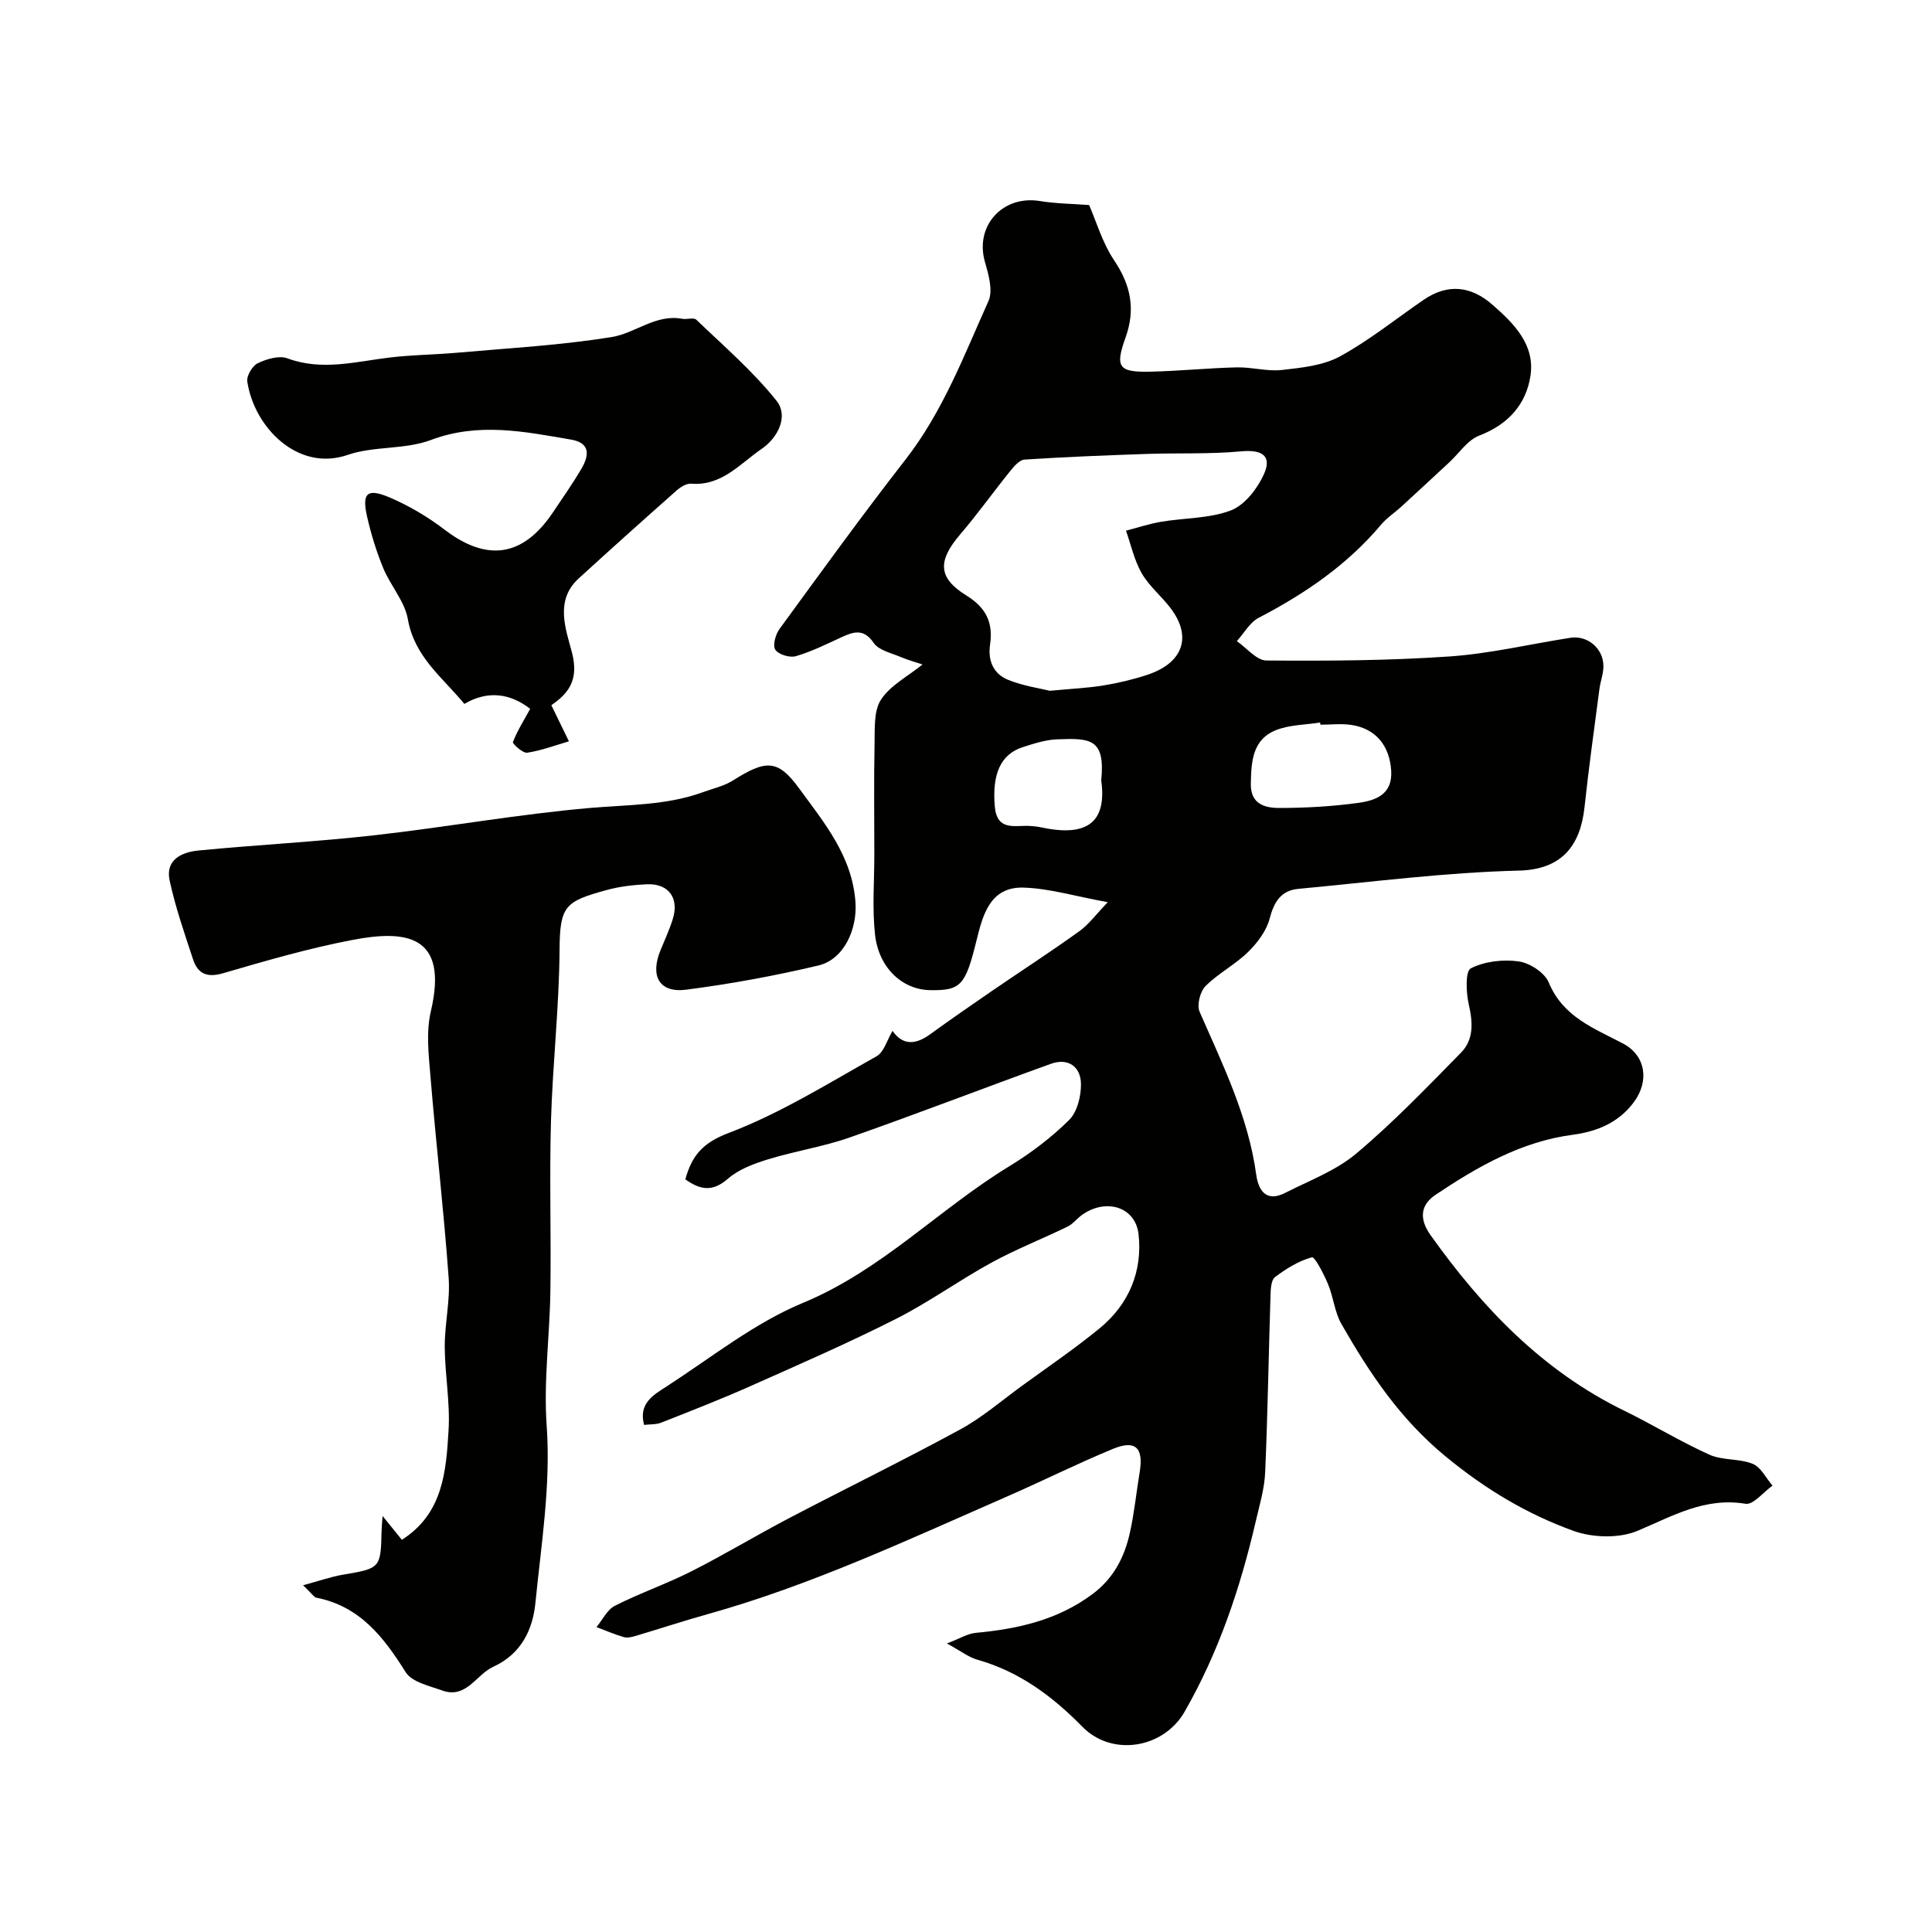
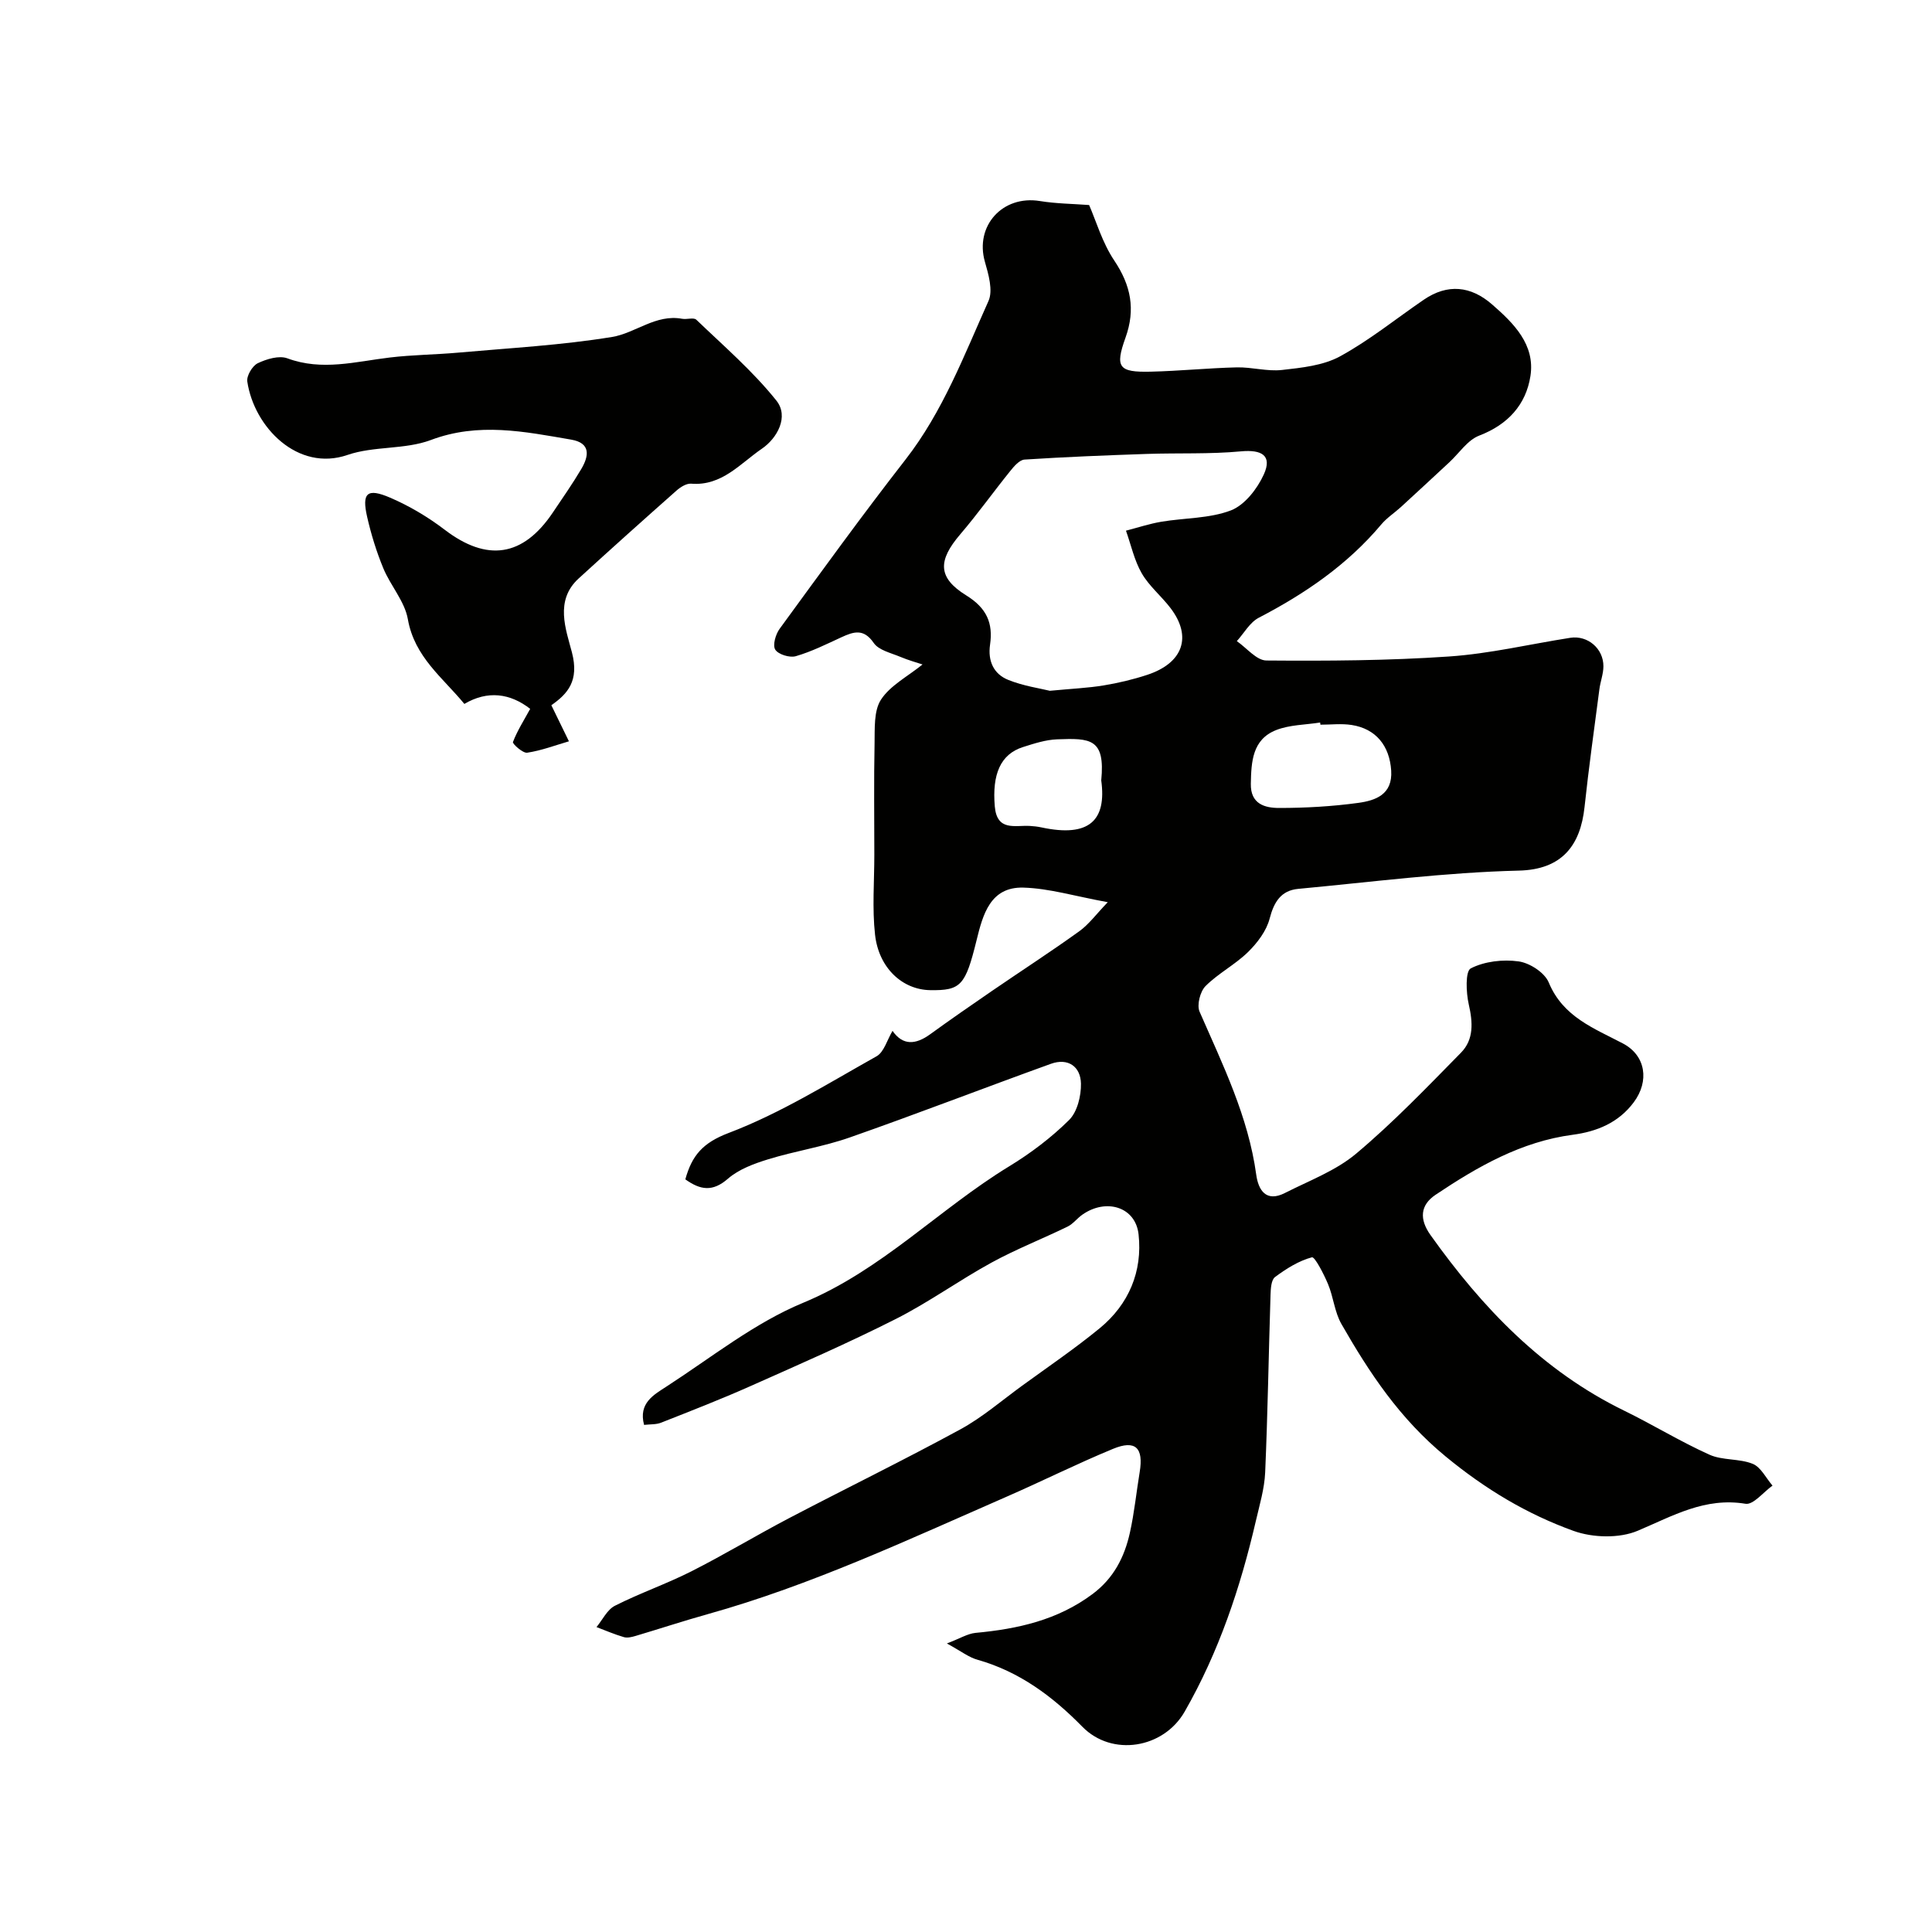
<svg xmlns="http://www.w3.org/2000/svg" enable-background="new 0 0 400 400" viewBox="0 0 400 400">
  <g fill="#010100">
    <path d="m196.04 340.26c2.7-1.02 4.28-2.03 5.94-2.19 8.71-.81 16.97-2.63 24.22-8.04 4.39-3.28 6.61-7.65 7.73-12.69.92-4.13 1.34-8.38 2.03-12.57.83-5.02-.87-6.72-5.52-4.8-7.47 3.08-14.7 6.71-22.11 9.94-20.3 8.86-40.37 18.29-61.8 24.28-5.01 1.4-9.95 3.03-14.93 4.51-.78.23-1.7.46-2.43.25-1.93-.56-3.79-1.37-5.67-2.08 1.25-1.51 2.21-3.61 3.82-4.42 5.15-2.61 10.66-4.51 15.82-7.12 6.81-3.45 13.37-7.41 20.13-10.96 11.82-6.19 23.83-12.05 35.55-18.43 4.55-2.48 8.56-5.96 12.78-9.03 5.39-3.92 10.92-7.68 16.07-11.9 6.05-4.96 8.9-11.79 8.06-19.44-.62-5.72-6.73-7.54-11.65-4.08-1.07.75-1.91 1.91-3.06 2.47-5.22 2.54-10.66 4.67-15.74 7.45-6.71 3.67-12.97 8.21-19.79 11.66-9.87 4.99-20.03 9.42-30.14 13.92-6.08 2.71-12.3 5.12-18.5 7.57-1 .39-2.19.3-3.5.45-1.21-4.52 2.04-6.25 4.62-7.93 9.31-6.02 18.21-13.17 28.31-17.35 16.23-6.72 28.11-19.38 42.67-28.26 4.44-2.71 8.71-5.93 12.39-9.58 1.7-1.68 2.51-4.99 2.46-7.54-.07-3.53-2.67-5.38-6.22-4.1-13.92 5.02-27.72 10.37-41.68 15.26-5.48 1.92-11.33 2.8-16.89 4.52-2.92.9-6.06 2.06-8.3 4.01-3.19 2.78-5.72 2.34-8.82.13 1.37-4.93 3.58-7.56 8.99-9.61 10.67-4.05 20.56-10.24 30.59-15.86 1.56-.87 2.19-3.39 3.32-5.27 2.13 3.08 4.8 2.87 7.78.71 4.22-3.06 8.51-6.03 12.81-8.98 6.02-4.13 12.15-8.09 18.07-12.35 2-1.44 3.52-3.55 5.9-6.02-6.82-1.24-12.12-2.87-17.47-3.02-6.86-.19-8.39 5.59-9.69 10.89-2.31 9.37-3.23 10.44-9.61 10.34-5.72-.09-10.63-4.55-11.41-11.47-.61-5.46-.15-11.04-.15-16.57 0-7.67-.11-15.34.05-23 .06-3.09-.19-6.77 1.33-9.11 1.92-2.94 5.52-4.79 8.6-7.28-1.01-.34-2.88-.85-4.66-1.6-1.91-.8-4.41-1.35-5.44-2.85-2.09-3.04-4.15-2.35-6.7-1.18-3.1 1.43-6.2 2.98-9.45 3.92-1.25.36-3.61-.36-4.24-1.36-.58-.91.07-3.18.91-4.32 8.58-11.75 17.1-23.54 26.04-35.01 7.74-9.94 12.13-21.57 17.19-32.84.98-2.18.01-5.53-.74-8.14-2.11-7.42 3.65-13.82 11.37-12.57 3.36.55 6.8.57 10.21.83 1.44 3.28 2.72 7.78 5.2 11.48 3.45 5.15 4.44 10.1 2.34 15.96-2.23 6.2-1.42 7.22 5.24 7.06 5.94-.14 11.87-.75 17.81-.89 3.11-.07 6.28.88 9.33.54 4.08-.46 8.52-.91 12.01-2.81 6.1-3.33 11.59-7.79 17.35-11.73 4.94-3.38 9.75-2.86 14.13.95 4.5 3.92 8.97 8.33 7.96 14.85-.92 5.92-4.66 10.05-10.61 12.33-2.41.92-4.14 3.63-6.18 5.52-3.34 3.09-6.67 6.2-10.03 9.27-1.34 1.22-2.91 2.23-4.06 3.6-7.02 8.35-15.77 14.33-25.37 19.32-1.85.96-3.05 3.2-4.54 4.84 2.04 1.4 4.08 4 6.13 4.01 12.6.1 25.23.03 37.79-.83 8.42-.57 16.74-2.56 25.12-3.87 3.59-.56 6.88 2.22 6.86 5.91-.01 1.6-.64 3.18-.84 4.79-1.06 8.11-2.2 16.22-3.07 24.35-.85 7.92-4.65 12.94-13.6 13.15-15.25.37-30.46 2.36-45.67 3.78-3.56.33-5.03 2.7-5.93 6.17-.66 2.54-2.54 5.02-4.48 6.92-2.67 2.61-6.16 4.4-8.79 7.04-1.12 1.13-1.83 3.92-1.23 5.3 4.79 10.96 10.08 21.69 11.73 33.75.44 3.19 2.03 5.77 5.93 3.79 5.03-2.56 10.55-4.61 14.78-8.17 7.67-6.44 14.64-13.72 21.68-20.88 2.69-2.74 2.46-6.29 1.61-10.01-.56-2.45-.73-6.86.42-7.45 2.86-1.46 6.67-1.9 9.92-1.44 2.29.32 5.38 2.32 6.22 4.36 2.96 7.14 9.35 9.47 15.36 12.63 4.74 2.49 5.51 7.8 2.24 12.18-3.17 4.25-7.65 6.06-12.62 6.72-10.68 1.41-19.7 6.6-28.4 12.42-3.2 2.14-3.41 5.05-1.05 8.36 10.72 15.05 23.19 28.1 40.08 36.34 5.96 2.91 11.64 6.41 17.67 9.12 2.71 1.22 6.16.76 8.95 1.89 1.7.69 2.75 2.95 4.1 4.51-1.88 1.33-3.98 4.03-5.59 3.76-8.42-1.39-15.05 2.52-22.3 5.58-3.82 1.62-9.33 1.47-13.32.03-9.64-3.48-18.24-8.63-26.46-15.4-9.5-7.82-15.76-17.26-21.59-27.44-1.41-2.47-1.65-5.59-2.77-8.26-.86-2.06-2.74-5.7-3.33-5.54-2.73.73-5.32 2.36-7.64 4.09-.79.59-.89 2.39-.93 3.65-.39 12.27-.58 24.54-1.11 36.8-.15 3.37-1.16 6.72-1.93 10.05-3.2 13.8-7.66 27.12-14.74 39.48-4.38 7.64-15.04 9.38-21.17 3.13-6.18-6.3-13.02-11.4-21.66-13.86-1.83-.49-3.43-1.77-6.4-3.39zm21.32-197.24c4.62-.44 7.91-.58 11.13-1.11 3.04-.5 6.07-1.22 9-2.18 7.48-2.45 9.37-7.92 4.85-13.84-1.89-2.48-4.43-4.54-5.96-7.2-1.54-2.68-2.21-5.86-3.26-8.82 2.44-.63 4.84-1.43 7.32-1.85 4.82-.81 9.96-.65 14.41-2.35 2.85-1.1 5.46-4.47 6.81-7.44 1.77-3.89-.37-5.19-4.75-4.78-6.45.6-12.97.31-19.46.53-8.45.29-16.89.62-25.33 1.17-1.05.07-2.18 1.39-2.97 2.38-3.49 4.32-6.72 8.86-10.33 13.08-4.63 5.42-4.75 8.96 1.23 12.66 4.23 2.62 5.58 5.72 4.93 10.2-.49 3.4.75 6.09 3.78 7.3 3.13 1.26 6.57 1.75 8.6 2.25zm56.02 7.02c-.02-.15-.04-.3-.06-.45-3.05.48-6.29.46-9.1 1.56-4.94 1.94-5.16 6.55-5.25 11.12-.08 4.2 2.9 5.01 5.85 5.01 5.47 0 10.97-.31 16.39-1.05 3.58-.49 7.15-1.73 6.82-6.7-.34-5.13-3.16-8.65-8.18-9.43-2.12-.33-4.32-.06-6.47-.06zm-45.38 11.53c.85-8.69-2.25-8.76-9.14-8.5-2.37.09-4.76.87-7.06 1.6-4.66 1.48-6.41 5.63-5.84 12.28.45 5.22 4.17 3.88 7.25 4.05.81.04 1.63.14 2.43.31 9.9 2.12 13.49-1.47 12.36-9.74z" />
-     <path d="m62.75 328.21c3.46-.94 5.81-1.77 8.22-2.18 7.78-1.32 7.86-1.34 8.03-9.07.02-.77.1-1.54.21-3.09 1.68 2.08 2.85 3.53 3.99 4.93 8.53-5.42 9.16-14.17 9.67-22.66.35-5.73-.76-11.52-.79-17.29-.02-4.77 1.15-9.57.81-14.29-1.01-13.92-2.62-27.8-3.77-41.72-.37-4.47-.92-9.19.08-13.45 3.73-15.85-5.13-16.9-16.16-14.8-9.08 1.73-18.01 4.33-26.9 6.92-3.34.97-5.21.04-6.17-2.88-1.78-5.39-3.65-10.79-4.85-16.33-.93-4.31 2.53-5.88 5.96-6.21 12.12-1.18 24.29-1.79 36.38-3.15 14.96-1.68 29.82-4.38 44.8-5.67 7.86-.68 15.74-.51 23.28-3.26 2.09-.76 4.36-1.26 6.2-2.42 6.73-4.24 9.24-4.48 13.62 1.52 5.22 7.15 11.11 14.12 11.76 23.75.37 5.51-2.37 11.77-7.67 13.03-9.01 2.14-18.17 3.82-27.35 5.01-5.6.73-7.57-2.81-5.33-8.21.87-2.11 1.83-4.2 2.51-6.37 1.39-4.38-.85-7.45-5.38-7.24-2.77.13-5.59.45-8.25 1.18-8.64 2.36-9.74 3.25-9.8 12.38-.08 11.86-1.44 23.71-1.78 35.58-.33 11.69.05 23.4-.12 35.1-.13 9.27-1.42 18.59-.77 27.79.88 12.41-1.12 24.5-2.32 36.68-.55 5.61-2.92 10.63-8.74 13.3-3.55 1.62-5.56 6.71-10.6 4.9-2.66-.96-6.24-1.73-7.52-3.77-4.57-7.28-9.49-13.67-18.52-15.44-.53-.14-.95-.89-2.73-2.57z" />
    <path d="m114.15 146.01c1.31 2.69 2.47 5.08 3.64 7.47-2.87.84-5.71 1.92-8.64 2.36-.9.14-3.09-1.86-2.95-2.21.89-2.33 2.26-4.47 3.57-6.87-4.13-3.22-8.81-3.87-13.63-1.02-4.45-5.43-10.32-9.69-11.7-17.55-.65-3.7-3.6-6.94-5.09-10.56-1.41-3.42-2.52-7.02-3.34-10.63-1.13-4.96 0-6.01 4.77-3.96 3.98 1.71 7.83 4 11.28 6.63 8.76 6.69 16.21 5.65 22.4-3.56 2-2.98 4.07-5.93 5.89-9.01 1.58-2.67 2.02-5.37-2.09-6.08-9.66-1.66-19.18-3.64-29.06.08-5.37 2.02-11.79 1.21-17.25 3.09-10.3 3.55-19.35-5.75-20.75-15.2-.18-1.18 1.05-3.25 2.17-3.79 1.83-.87 4.4-1.65 6.13-1.01 7.18 2.66 14.13.67 21.2-.17 4.73-.57 9.53-.59 14.28-1.02 10.6-.95 21.28-1.52 31.76-3.24 4.82-.79 9.02-4.77 14.49-3.76.97.18 2.39-.32 2.93.19 5.67 5.44 11.69 10.63 16.57 16.73 2.67 3.33.18 7.82-2.99 9.98-4.46 3.04-8.28 7.76-14.64 7.24-.98-.08-2.23.71-3.05 1.44-6.8 6.02-13.56 12.07-20.26 18.2-4.99 4.57-2.61 10.56-1.38 15.28 1.55 5.93-.91 8.6-4.26 10.95z" />
  </g>
</svg>